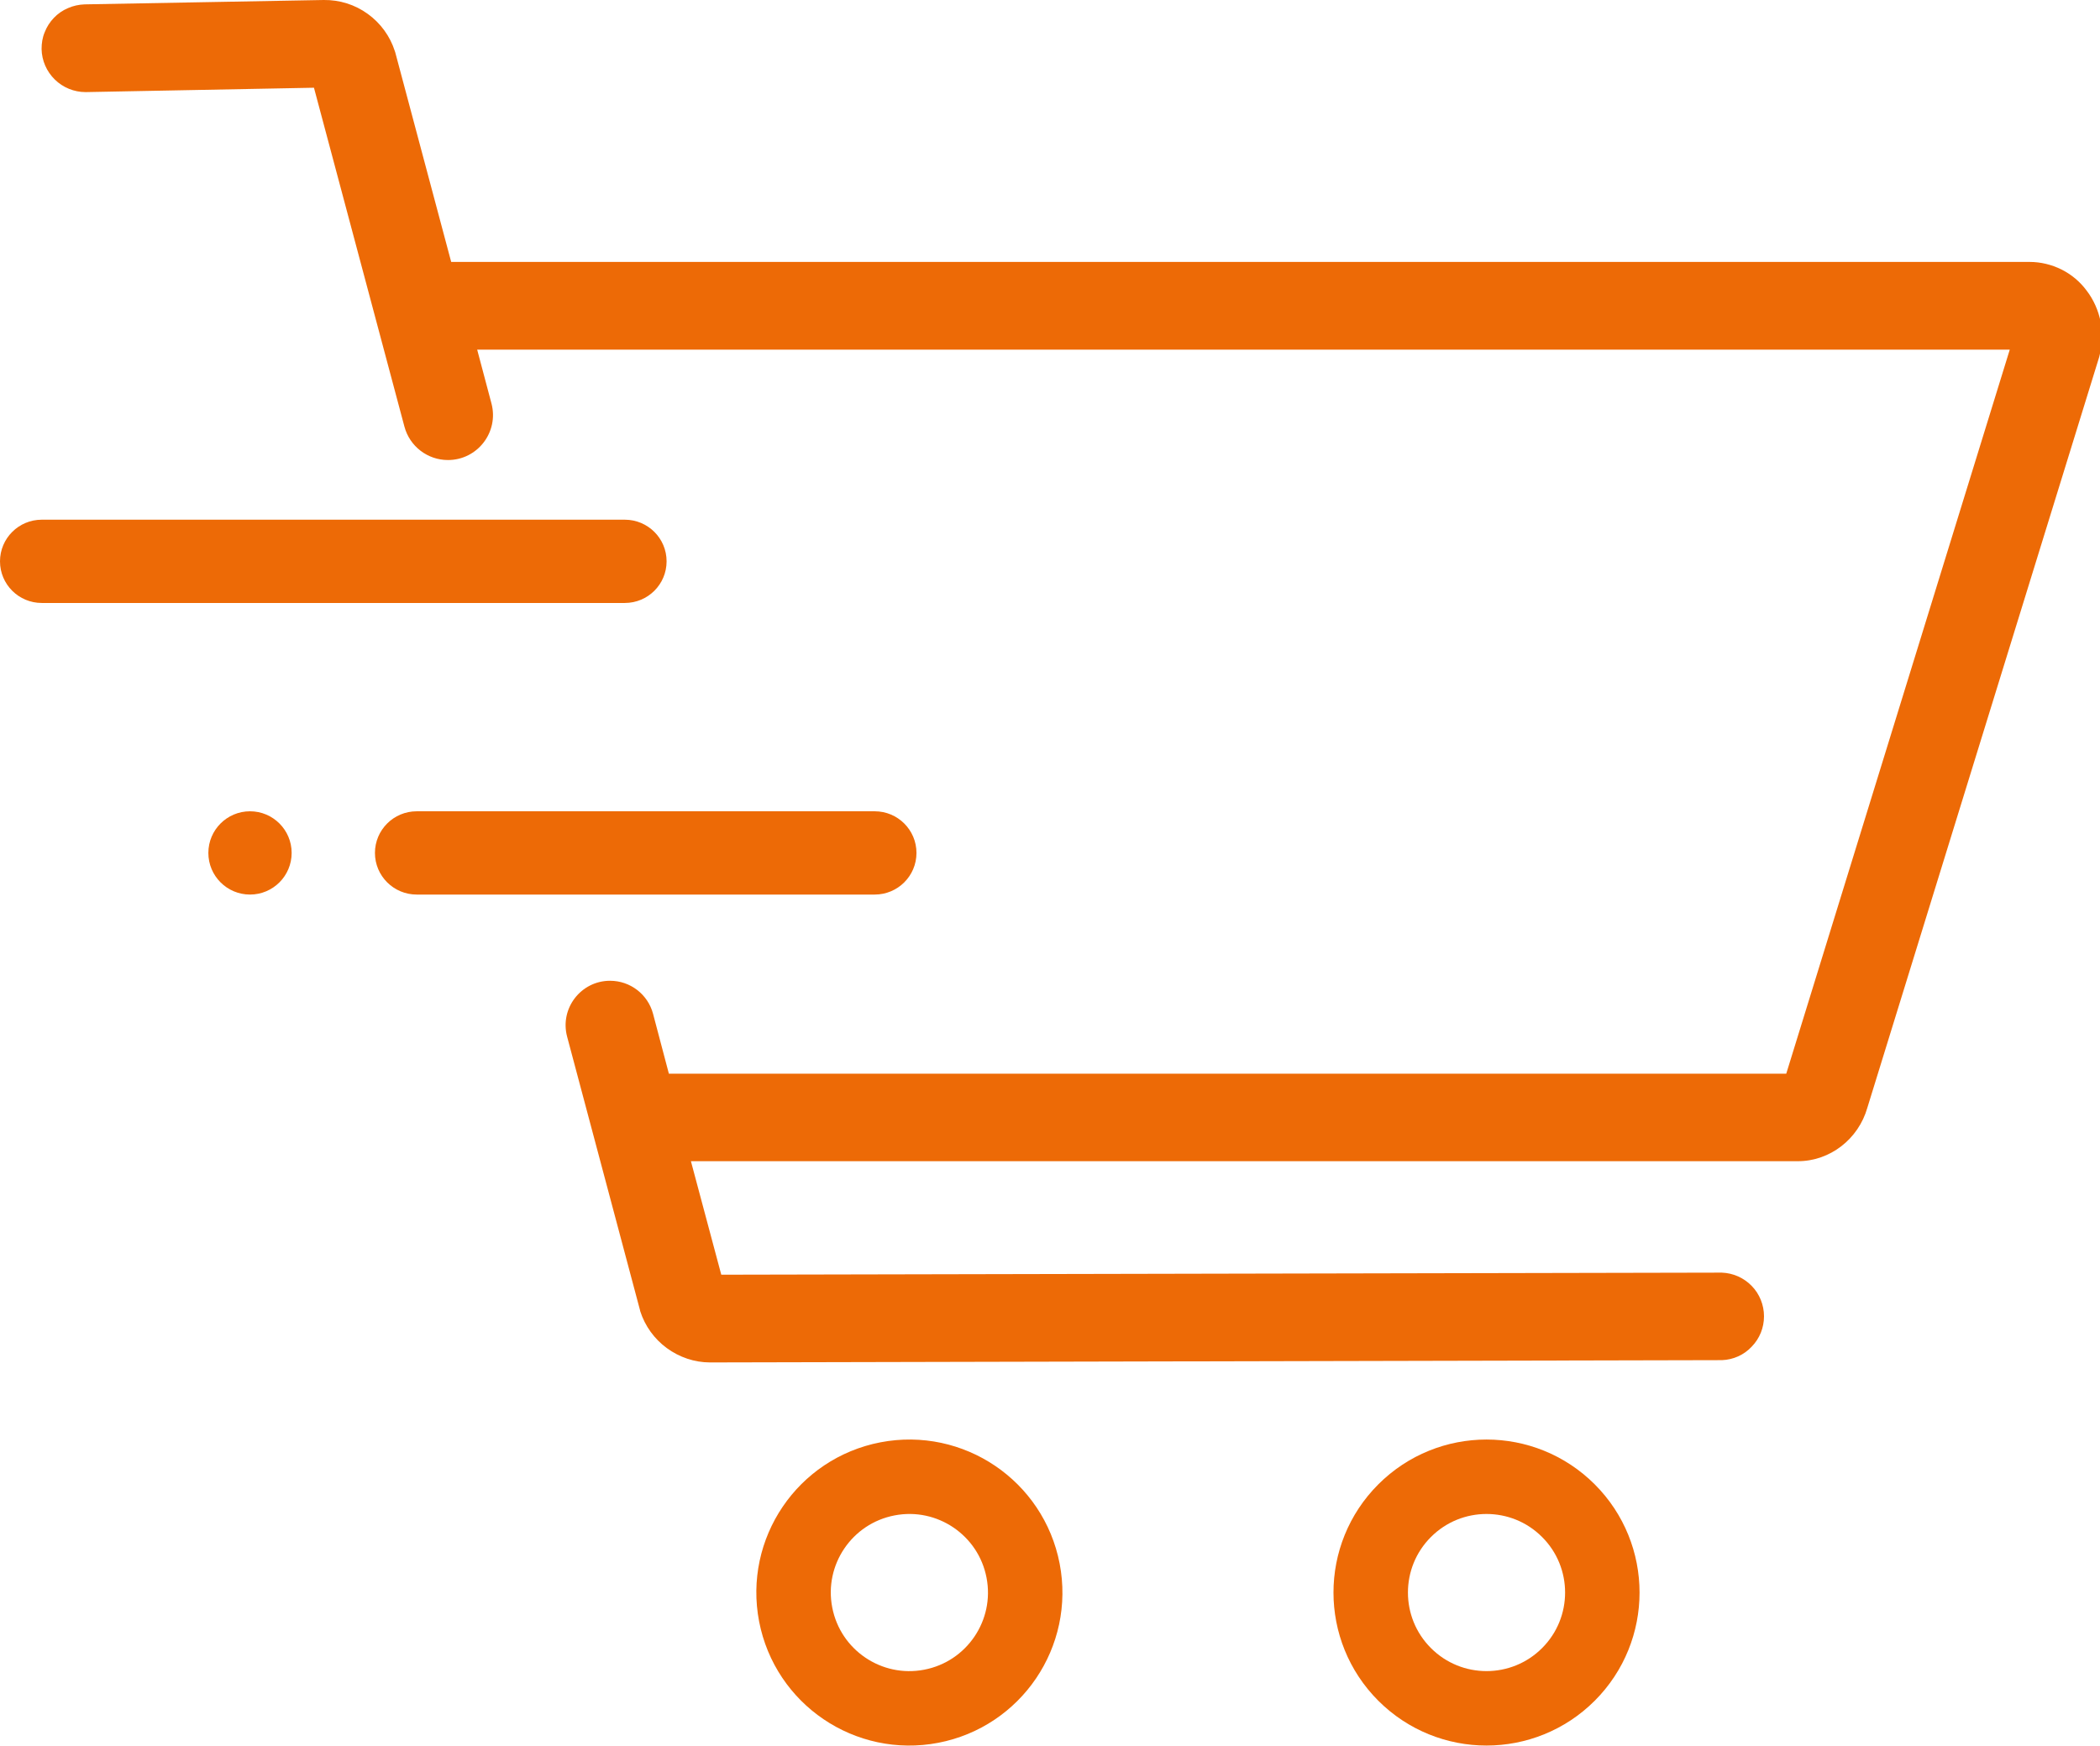
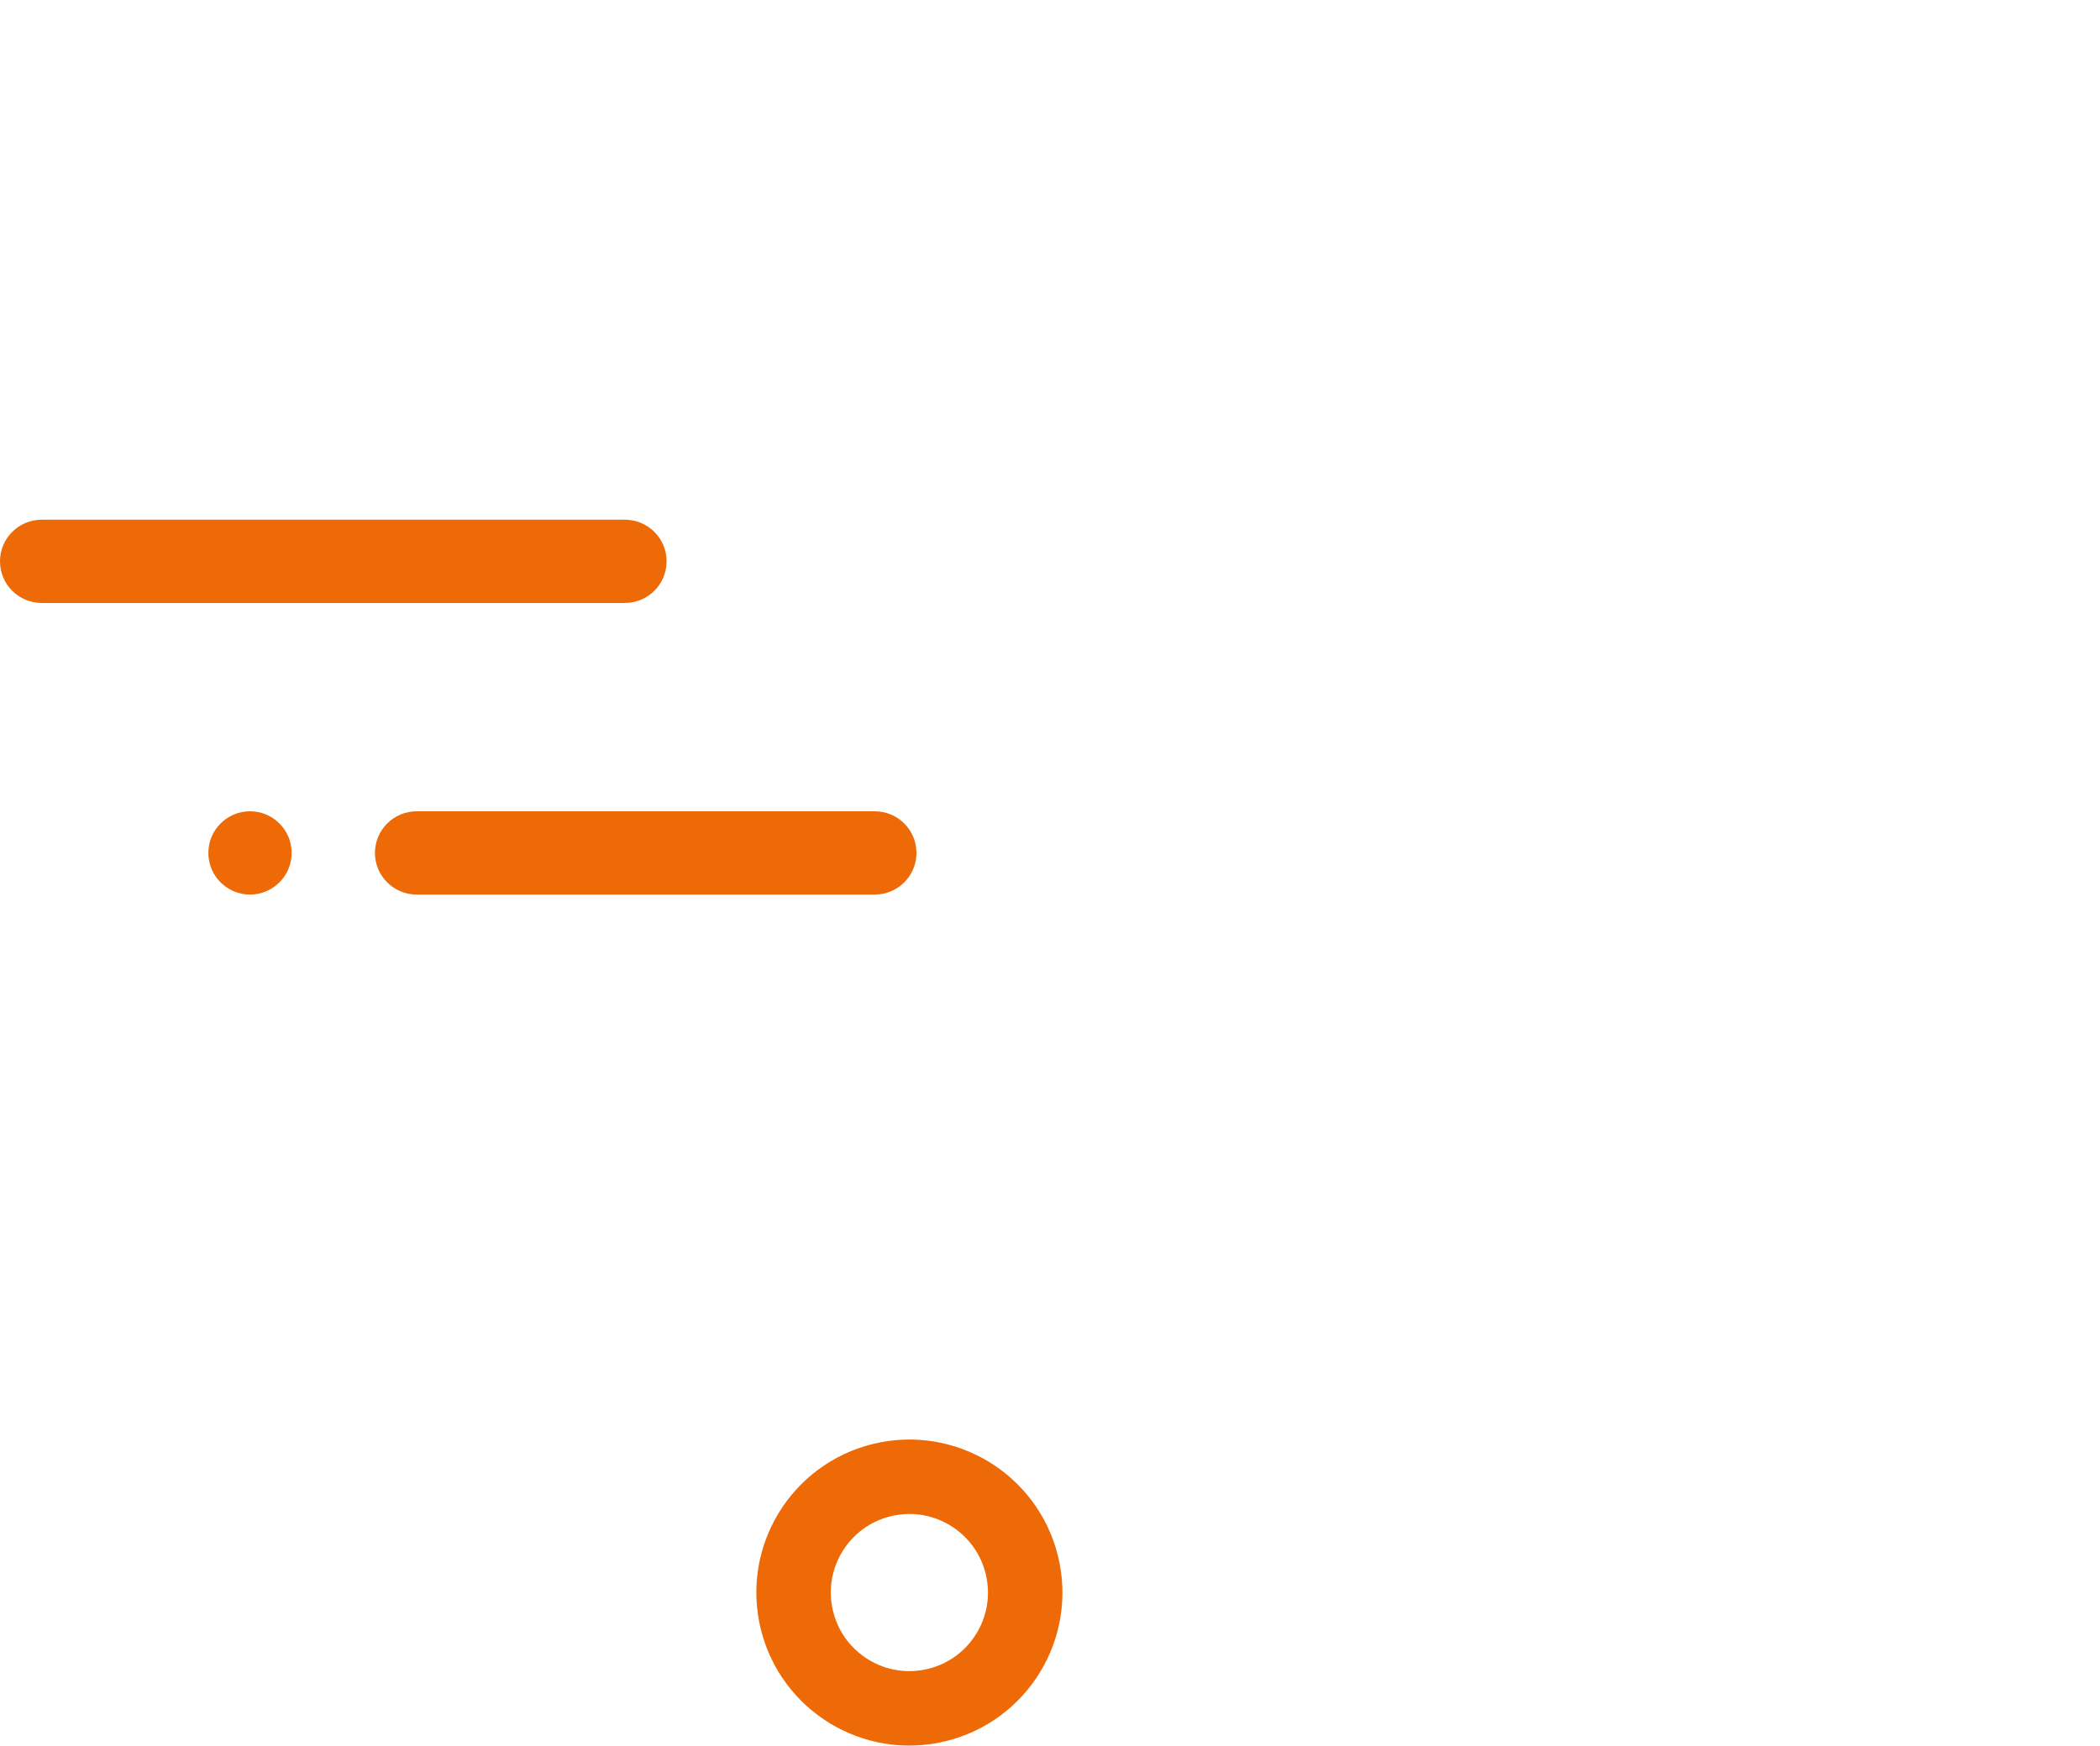
<svg xmlns="http://www.w3.org/2000/svg" width="101" height="84" viewBox="0 0 101 84" fill="none">
  <g clip-path="url(#clip0_903_566)">
-     <path d="M100.97 17.14L100.95 17.21L89.81 53.29C89.38 54.8 88.01 55.86 86.47 55.86H33.23L34.69 61.32L82.81 61.22C83.36 61.24 83.87 61.47 84.25 61.86C84.63 62.25 84.84 62.78 84.84 63.32C84.84 63.87 84.63 64.39 84.25 64.78C83.88 65.18 83.36 65.41 82.82 65.43L34.19 65.54H34.15C33.4 65.54 32.67 65.29 32.07 64.85C31.47 64.41 31.02 63.79 30.79 63.07L30.78 63.02L27.276 49.869C26.914 48.512 27.938 47.18 29.342 47.18C30.313 47.18 31.162 47.834 31.41 48.773L32.17 51.65H85.91L96.66 16.82H22.95L23.637 19.408C24.002 20.783 22.966 22.13 21.544 22.13C20.563 22.13 19.704 21.47 19.451 20.523L15.1 4.22L4.15 4.43H4.11C3.56 4.43 3.03 4.21 2.64 3.83C2.24 3.44 2.01 2.91 2 2.36C2 2.08 2.04 1.81 2.15 1.55C2.25 1.29 2.4 1.06 2.59 0.86C2.78 0.66 3.01 0.5 3.27 0.39C3.52 0.28 3.79 0.22 4.07 0.21L15.57 7.50524e-06C16.33 -0.01 17.07 0.22 17.69 0.67C18.3 1.11 18.76 1.74 18.99 2.46L19.01 2.52L21.7 12.6H97.62C98.15 12.6 98.67 12.73 99.14 12.96C99.62 13.2 100.03 13.54 100.35 13.97C100.69 14.41 100.92 14.93 101.03 15.48C101.13 16.03 101.11 16.6 100.97 17.14Z" fill="#ED6A06" />
    <path d="M30.051 25H2.009C0.899 25 0 25.897 0 27.003C0 28.109 0.899 29.006 2.009 29.006H30.051C31.161 29.006 32.06 28.109 32.06 27.003C32.06 25.897 31.161 25 30.051 25Z" fill="#ED6A06" />
    <path d="M42.07 39.027H20.042C18.933 39.027 18.033 39.924 18.033 41.03C18.033 42.136 18.933 43.033 20.042 43.033H42.07C43.179 43.033 44.078 42.136 44.078 41.03C44.078 39.924 43.179 39.027 42.07 39.027Z" fill="#ED6A06" />
    <path d="M14.027 41.03C14.027 39.924 13.13 39.027 12.024 39.027C10.918 39.027 10.021 39.924 10.021 41.03C10.021 42.136 10.918 43.033 12.024 43.033C13.13 43.033 14.027 42.136 14.027 41.03Z" fill="#ED6A06" />
-     <path d="M75.433 80.548C77.608 78.373 77.608 74.846 75.433 72.671C73.258 70.496 69.731 70.496 67.556 72.671C65.381 74.846 65.381 78.373 67.556 80.548C69.731 82.723 73.258 82.723 75.433 80.548Z" stroke="#ED6A06" stroke-width="3.581" stroke-miterlimit="10" />
-     <path d="M44.79 82.079C47.811 81.497 49.788 78.577 49.206 75.557C48.624 72.536 45.704 70.559 42.684 71.141C39.663 71.723 37.686 74.643 38.268 77.663C38.85 80.684 41.77 82.661 44.79 82.079Z" stroke="#ED6A06" stroke-width="3.581" stroke-miterlimit="10" />
+     <path d="M44.79 82.079C47.811 81.497 49.788 78.577 49.206 75.557C48.624 72.536 45.704 70.559 42.684 71.141C39.663 71.723 37.686 74.643 38.268 77.663C38.85 80.684 41.77 82.661 44.79 82.079" stroke="#ED6A06" stroke-width="3.581" stroke-miterlimit="10" />
  </g>
  <defs>
    <clipPath id="clip0_903_566">
      <rect width="101" height="84" fill="white" />
    </clipPath>
  </defs>
</svg>